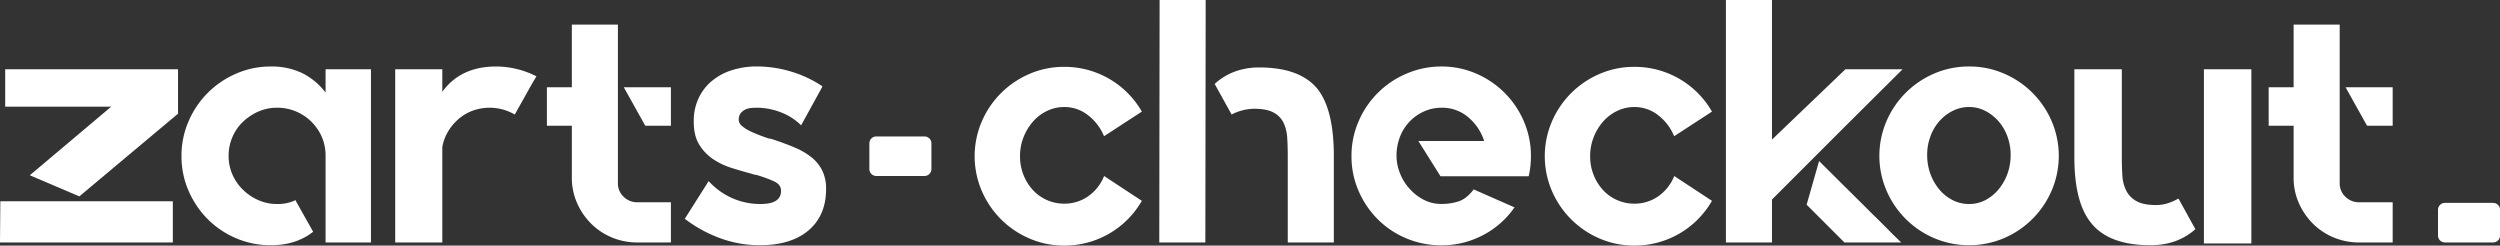
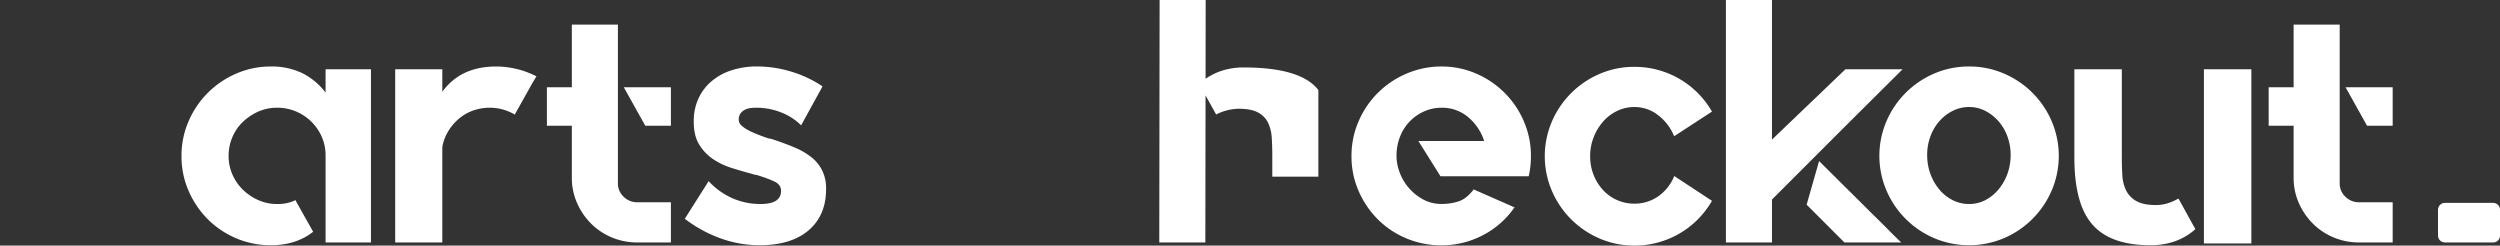
<svg xmlns="http://www.w3.org/2000/svg" viewBox="0 0 1443.57 141.8">
  <rect x="0" y="0" width="1443.57" height="141.8" fill="#333333" stroke="none" />
  <defs>
    <style>.cls-1{fill:#fff;}</style>
  </defs>
  <g id="Calque_2" data-name="Calque 2">
    <g id="logo-white">
-       <path class="cls-1" d="M.2,116.2H99.8V140H0ZM102.8,40V66l-.2-.2L45.8,113.4,17.2,101.2l47-39.6H3V40Z" />
      <path class="cls-1" d="M214.2,40V140H188V89.87A26.82,26.82,0,0,0,185.8,79a28.11,28.11,0,0,0-15.1-14.73A27.67,27.67,0,0,0,160,62.2a26.44,26.44,0,0,0-10.8,2.21,30.89,30.89,0,0,0-8.9,5.92,26.45,26.45,0,0,0-6.1,8.83A27.38,27.38,0,0,0,132,90.1a26.13,26.13,0,0,0,2.2,10.64,27.83,27.83,0,0,0,6.1,8.83,29.64,29.64,0,0,0,8.9,6A26.28,26.28,0,0,0,160,117.8a23.47,23.47,0,0,0,10.6-2.2h.2v.4l10,17.8-.2.2q-9.81,7.6-24.2,7.6a50.45,50.45,0,0,1-20-4,51.3,51.3,0,0,1-16.4-11,52.68,52.68,0,0,1-11.1-16.4,49.37,49.37,0,0,1-4.1-20A49.87,49.87,0,0,1,108.9,70a52.32,52.32,0,0,1,27.5-27.5,49.5,49.5,0,0,1,20-4.1,40.48,40.48,0,0,1,18.2,3.87A38,38,0,0,1,188,53.47V40Z" />
      <path class="cls-1" d="M309.8,44l-2.4,4L297.2,66.2,297,66a28.69,28.69,0,0,0-24-2.1,26.39,26.39,0,0,0-8.2,4.8,29.31,29.31,0,0,0-6.1,7.3,25.58,25.58,0,0,0-3.3,9v55H228.2V40h27.2V53q10.59-14.59,31-14.6A51.32,51.32,0,0,1,309.6,44Z" />
      <path class="cls-1" d="M356.8,105.8a10.44,10.44,0,0,0,3.3,7.8,11,11,0,0,0,7.9,3.2h19.4V140H368a37.61,37.61,0,0,1-14.7-2.9,37.06,37.06,0,0,1-12-8,38.85,38.85,0,0,1-8.1-11.9,35.75,35.75,0,0,1-3-14.6v-30H315.8V50.4h14.4V14.2h26.6Zm30.6-55.4V72.6H372.6L360.2,50.4Z" />
      <path class="cls-1" d="M446.59,80.6q6.62,2.2,12.1,4.5a41.44,41.44,0,0,1,9.6,5.5,22.76,22.76,0,0,1,6.4,7.7A23.17,23.17,0,0,1,477,109v.2q0,15.19-10.11,23.8t-28.3,8.6a66.2,66.2,0,0,1-22.4-3.93,76.85,76.85,0,0,1-20.6-11.2l-.2-.2.2-.2,13.6-21.47.2.2A40.79,40.79,0,0,0,423,114.5a40.17,40.17,0,0,0,16.19,3.3q11.81,0,11.81-7.58,0-3.59-3.81-5.39a69.28,69.28,0,0,0-9-3.39,7.66,7.66,0,0,0-1.9-.5,7,7,0,0,1-1.9-.5q-6-1.59-12-3.49a40.58,40.58,0,0,1-10.8-5.18,27.29,27.29,0,0,1-7.9-8.38q-3.09-5.08-3.1-13.07v-.4a30.88,30.88,0,0,1,2.6-12.77,28.82,28.82,0,0,1,7.4-10,34,34,0,0,1,11.6-6.49,47,47,0,0,1,15-2.29,68.21,68.21,0,0,1,19.4,2.9,66.68,66.68,0,0,1,18.2,8.5v.4l-12.2,22.2-.2-.2A33.08,33.08,0,0,0,451,64.9a38.73,38.73,0,0,0-14.41-2.7,30.24,30.24,0,0,0-3.2.2,9.07,9.07,0,0,0-3.3,1,7.61,7.61,0,0,0-2.5,2.1,6,6,0,0,0-1,3.7,4.49,4.49,0,0,0,1.6,3.3,18.68,18.68,0,0,0,4.1,2.8,56.19,56.19,0,0,0,5.6,2.5Q441,79,444,80a4.83,4.83,0,0,1,1.29.2C445.76,80.33,446.19,80.47,446.59,80.6Z" />
-       <path class="cls-1" d="M502,97.62V82.78a4,4,0,0,1,4-4h27.83a4,4,0,0,1,4,4V97.62a4,4,0,0,1-4,4H506A4,4,0,0,1,502,97.62Z" />
-       <path class="cls-1" d="M637.79,101.8l21.6,14.2-.2.2a51.38,51.38,0,0,1-44.6,25.6,50,50,0,0,1-20.2-4.1,52.32,52.32,0,0,1-27.5-27.5,50.83,50.83,0,0,1,0-40,52.32,52.32,0,0,1,27.5-27.5,50,50,0,0,1,20.2-4.1,51.38,51.38,0,0,1,44.6,25.6l.2.2-21.8,14.2-.2-.2a29.24,29.24,0,0,0-9.3-12,21.89,21.89,0,0,0-13.5-4.6,22.71,22.71,0,0,0-10.1,2.3,25.53,25.53,0,0,0-8.1,6.2,30.38,30.38,0,0,0-5.4,9,29.64,29.64,0,0,0-2,10.9,28.85,28.85,0,0,0,2,10.8,28.14,28.14,0,0,0,5.4,8.7,24.53,24.53,0,0,0,18.2,7.9,23.72,23.72,0,0,0,13.5-4.1,25.74,25.74,0,0,0,9.3-11.5l.2-.4Z" />
-       <path class="cls-1" d="M669.59,0h26.6L696,140h-26.6Zm91.67,52q8.93,12,8.93,38v50h-26.6V90.13q0-5.38-.3-10.37a23.62,23.62,0,0,0-2.1-8.78,13.25,13.25,0,0,0-5.8-6q-4-2.19-11.4-2.19a29.84,29.84,0,0,0-12.6,3.2l-.2.2-.2-.4-9.6-17.32.2-.2a35.37,35.37,0,0,1,11.6-7,40.72,40.72,0,0,1,14-2.32Q751.33,39,761.26,52Z" />
+       <path class="cls-1" d="M669.59,0h26.6L696,140h-26.6Zm91.67,52v50h-26.6V90.13q0-5.38-.3-10.37a23.62,23.62,0,0,0-2.1-8.78,13.25,13.25,0,0,0-5.8-6q-4-2.19-11.4-2.19a29.84,29.84,0,0,0-12.6,3.2l-.2.2-.2-.4-9.6-17.32.2-.2a35.37,35.37,0,0,1,11.6-7,40.72,40.72,0,0,1,14-2.32Q751.33,39,761.26,52Z" />
      <path class="cls-1" d="M832.39,38.4a49.57,49.57,0,0,1,20,4.1A52.32,52.32,0,0,1,879.89,70,50,50,0,0,1,884,90.2a51.46,51.46,0,0,1-1.2,11.2l-.2.4h-50.8L819,81.4h38a29.82,29.82,0,0,0-9.3-13.8,23.23,23.23,0,0,0-15.3-5.4,24.29,24.29,0,0,0-10.2,2.19A26.2,26.2,0,0,0,808.39,79a29.83,29.83,0,0,0-2,11.06,27.32,27.32,0,0,0,1.8,9.47,28.91,28.91,0,0,0,5.2,8.86,29.63,29.63,0,0,0,8.2,6.68,21.74,21.74,0,0,0,10.8,2.69,31.15,31.15,0,0,0,9.9-1.5q4.5-1.5,8.5-6.7l.2-.2.4.2,23.2,10.22-.4.4A49.92,49.92,0,0,1,855.89,136a51.09,51.09,0,0,1-23.5,5.65,51.7,51.7,0,0,1-20.3-4,51,51,0,0,1-16.5-11,52.68,52.68,0,0,1-11.1-16.4,49.37,49.37,0,0,1-4.1-20,49.87,49.87,0,0,1,4.1-20.2,52.05,52.05,0,0,1,27.6-27.5A50.72,50.72,0,0,1,832.39,38.4Z" />
      <path class="cls-1" d="M967,101.8l21.6,14.2-.2.2a51.38,51.38,0,0,1-44.6,25.6,50,50,0,0,1-20.2-4.1,52.32,52.32,0,0,1-27.5-27.5,50.83,50.83,0,0,1,0-40,52.32,52.32,0,0,1,27.5-27.5,50,50,0,0,1,20.2-4.1,51.38,51.38,0,0,1,44.6,25.6l.2.2-21.8,14.2-.2-.2a29.32,29.32,0,0,0-9.3-12,21.89,21.89,0,0,0-13.5-4.6,22.71,22.71,0,0,0-10.1,2.3,25.31,25.31,0,0,0-8.1,6.2,30.38,30.38,0,0,0-5.4,9,29.44,29.44,0,0,0-2,10.9,28.66,28.66,0,0,0,2,10.8,28.14,28.14,0,0,0,5.4,8.7,24.19,24.19,0,0,0,8.1,5.8,24.46,24.46,0,0,0,10.1,2.1,23.72,23.72,0,0,0,13.5-4.1,25.81,25.81,0,0,0,9.3-11.5l.2-.4Z" />
      <path class="cls-1" d="M1098.59,40q-18.81,18.6-34.2,34l-41.2,41.2V140h-26.6V0h26.6V80.6l42.4-40.6Zm-48.2,53q9.19,9.19,14.9,14.8t9.3,9.2l5.7,5.7q2.1,2.1,4.3,4.2t5.1,5.1q2.89,3,8.1,8H1065l-.2-.2-21.6-21.6Z" />
      <path class="cls-1" d="M1137,38.4a50,50,0,0,1,20.2,4.1,52.32,52.32,0,0,1,27.5,27.5,50.83,50.83,0,0,1,0,40,52.32,52.32,0,0,1-27.5,27.5,51.81,51.81,0,0,1-40.4,0,52.32,52.32,0,0,1-27.5-27.5,50.83,50.83,0,0,1,0-40,52.32,52.32,0,0,1,27.5-27.5A50,50,0,0,1,1137,38.4Zm0,79.4a20.1,20.1,0,0,0,9.3-2.2,24.69,24.69,0,0,0,7.6-6.1,30.09,30.09,0,0,0,5.2-9,31.7,31.7,0,0,0,1.9-11.1,30.56,30.56,0,0,0-1.9-10.7,27.56,27.56,0,0,0-5.2-8.8,26.05,26.05,0,0,0-7.6-5.9,20.1,20.1,0,0,0-9.3-2.2,20.66,20.66,0,0,0-9.4,2.2,25.45,25.45,0,0,0-7.7,5.9,27.38,27.38,0,0,0-5.2,8.8,30.34,30.34,0,0,0-1.9,10.7,31.48,31.48,0,0,0,1.9,11.1,29.88,29.88,0,0,0,5.2,9,24.16,24.16,0,0,0,7.7,6.1A20.66,20.66,0,0,0,1137,117.8Z" />
      <path class="cls-1" d="M1258,114.8l9.6,17.4v.2q-10.41,9.19-25.8,9.2-24.4,0-34.6-13.2-9.4-11.81-9.4-37.6V40h27.4V90.8q0,5.4.3,10.4a22.45,22.45,0,0,0,2.2,8.8,14.36,14.36,0,0,0,5.9,6.1q4,2.3,11.4,2.3a22,22,0,0,0,6.6-1,30.39,30.39,0,0,0,6-2.6ZM1300,40V140.6h-27.4V40Z" />
      <path class="cls-1" d="M1351,105.8a10.44,10.44,0,0,0,3.3,7.8,11,11,0,0,0,7.9,3.2h19.4V140h-19.4a37.61,37.61,0,0,1-14.7-2.9,37.06,37.06,0,0,1-12-8,38.85,38.85,0,0,1-8.1-11.9,35.75,35.75,0,0,1-3-14.6v-30H1310V50.4h14.4V14.2H1351Zm30.6-55.4V72.6h-14.8l-12.4-22.2Z" />
      <path class="cls-1" d="M1407.77,136V121.16a4,4,0,0,1,4-4h27.83a4,4,0,0,1,4,4V136a4,4,0,0,1-4,4h-27.83A4,4,0,0,1,1407.77,136Z" />
    </g>
  </g>
</svg>